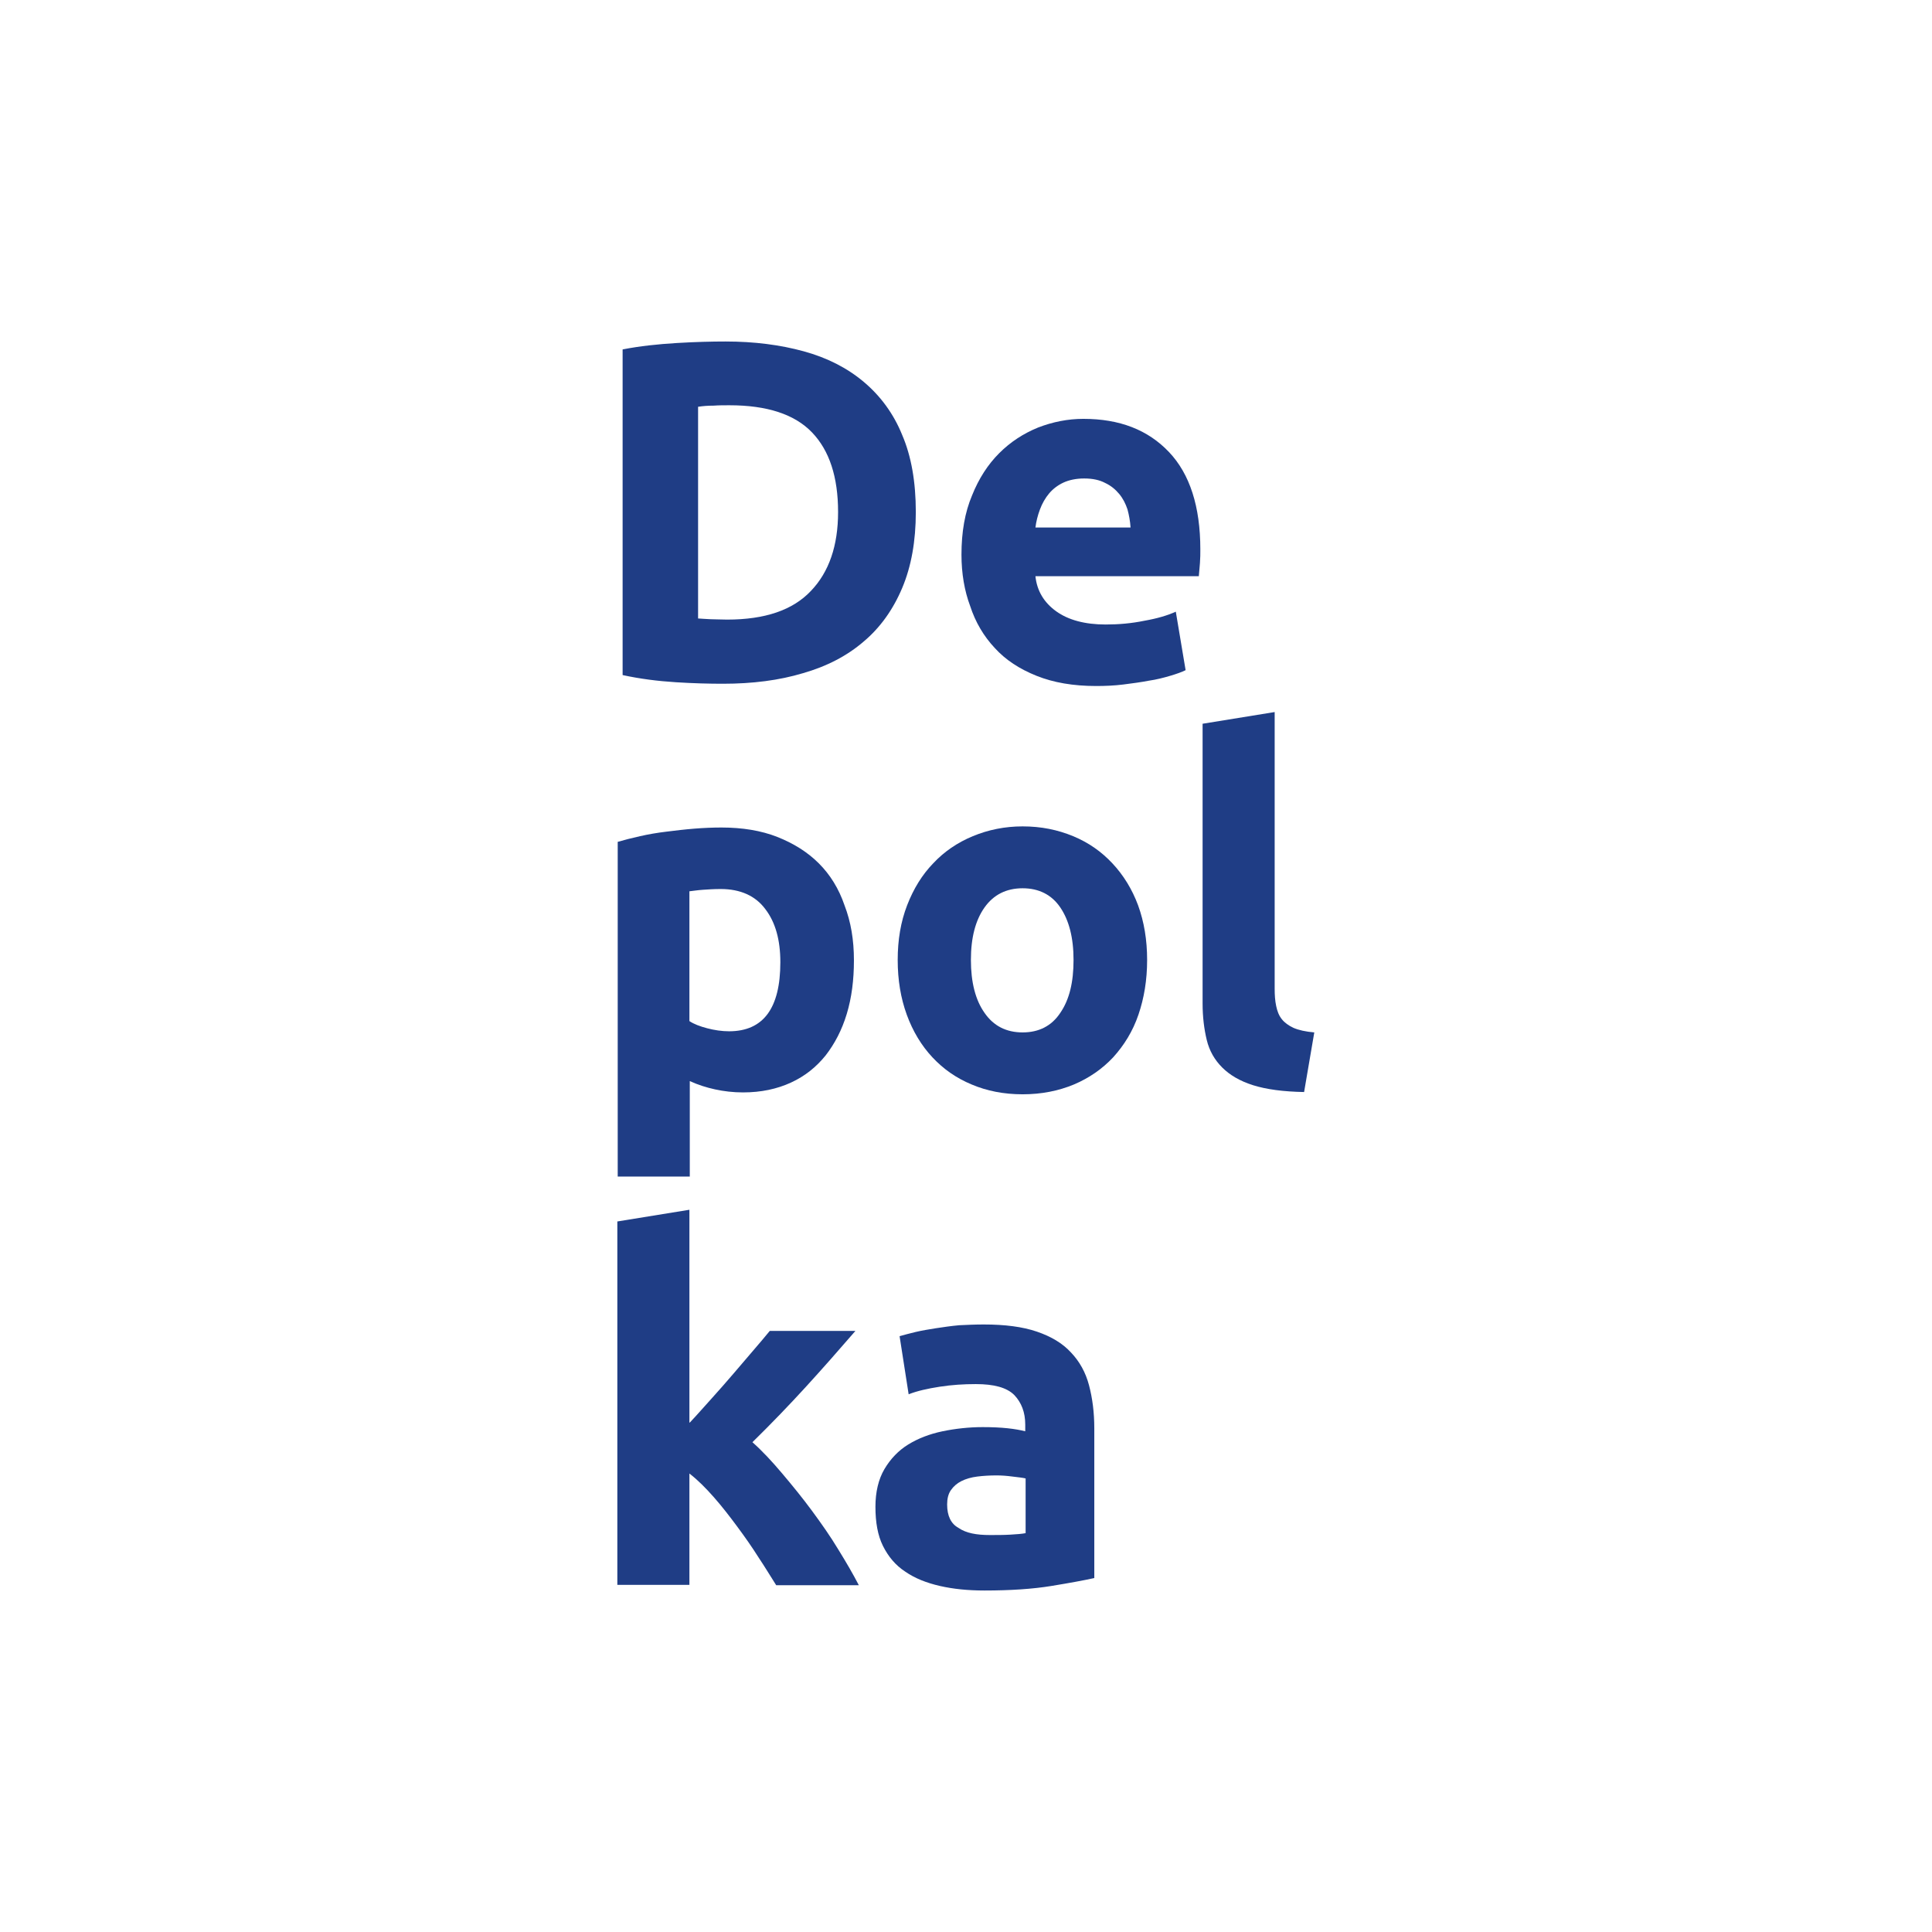
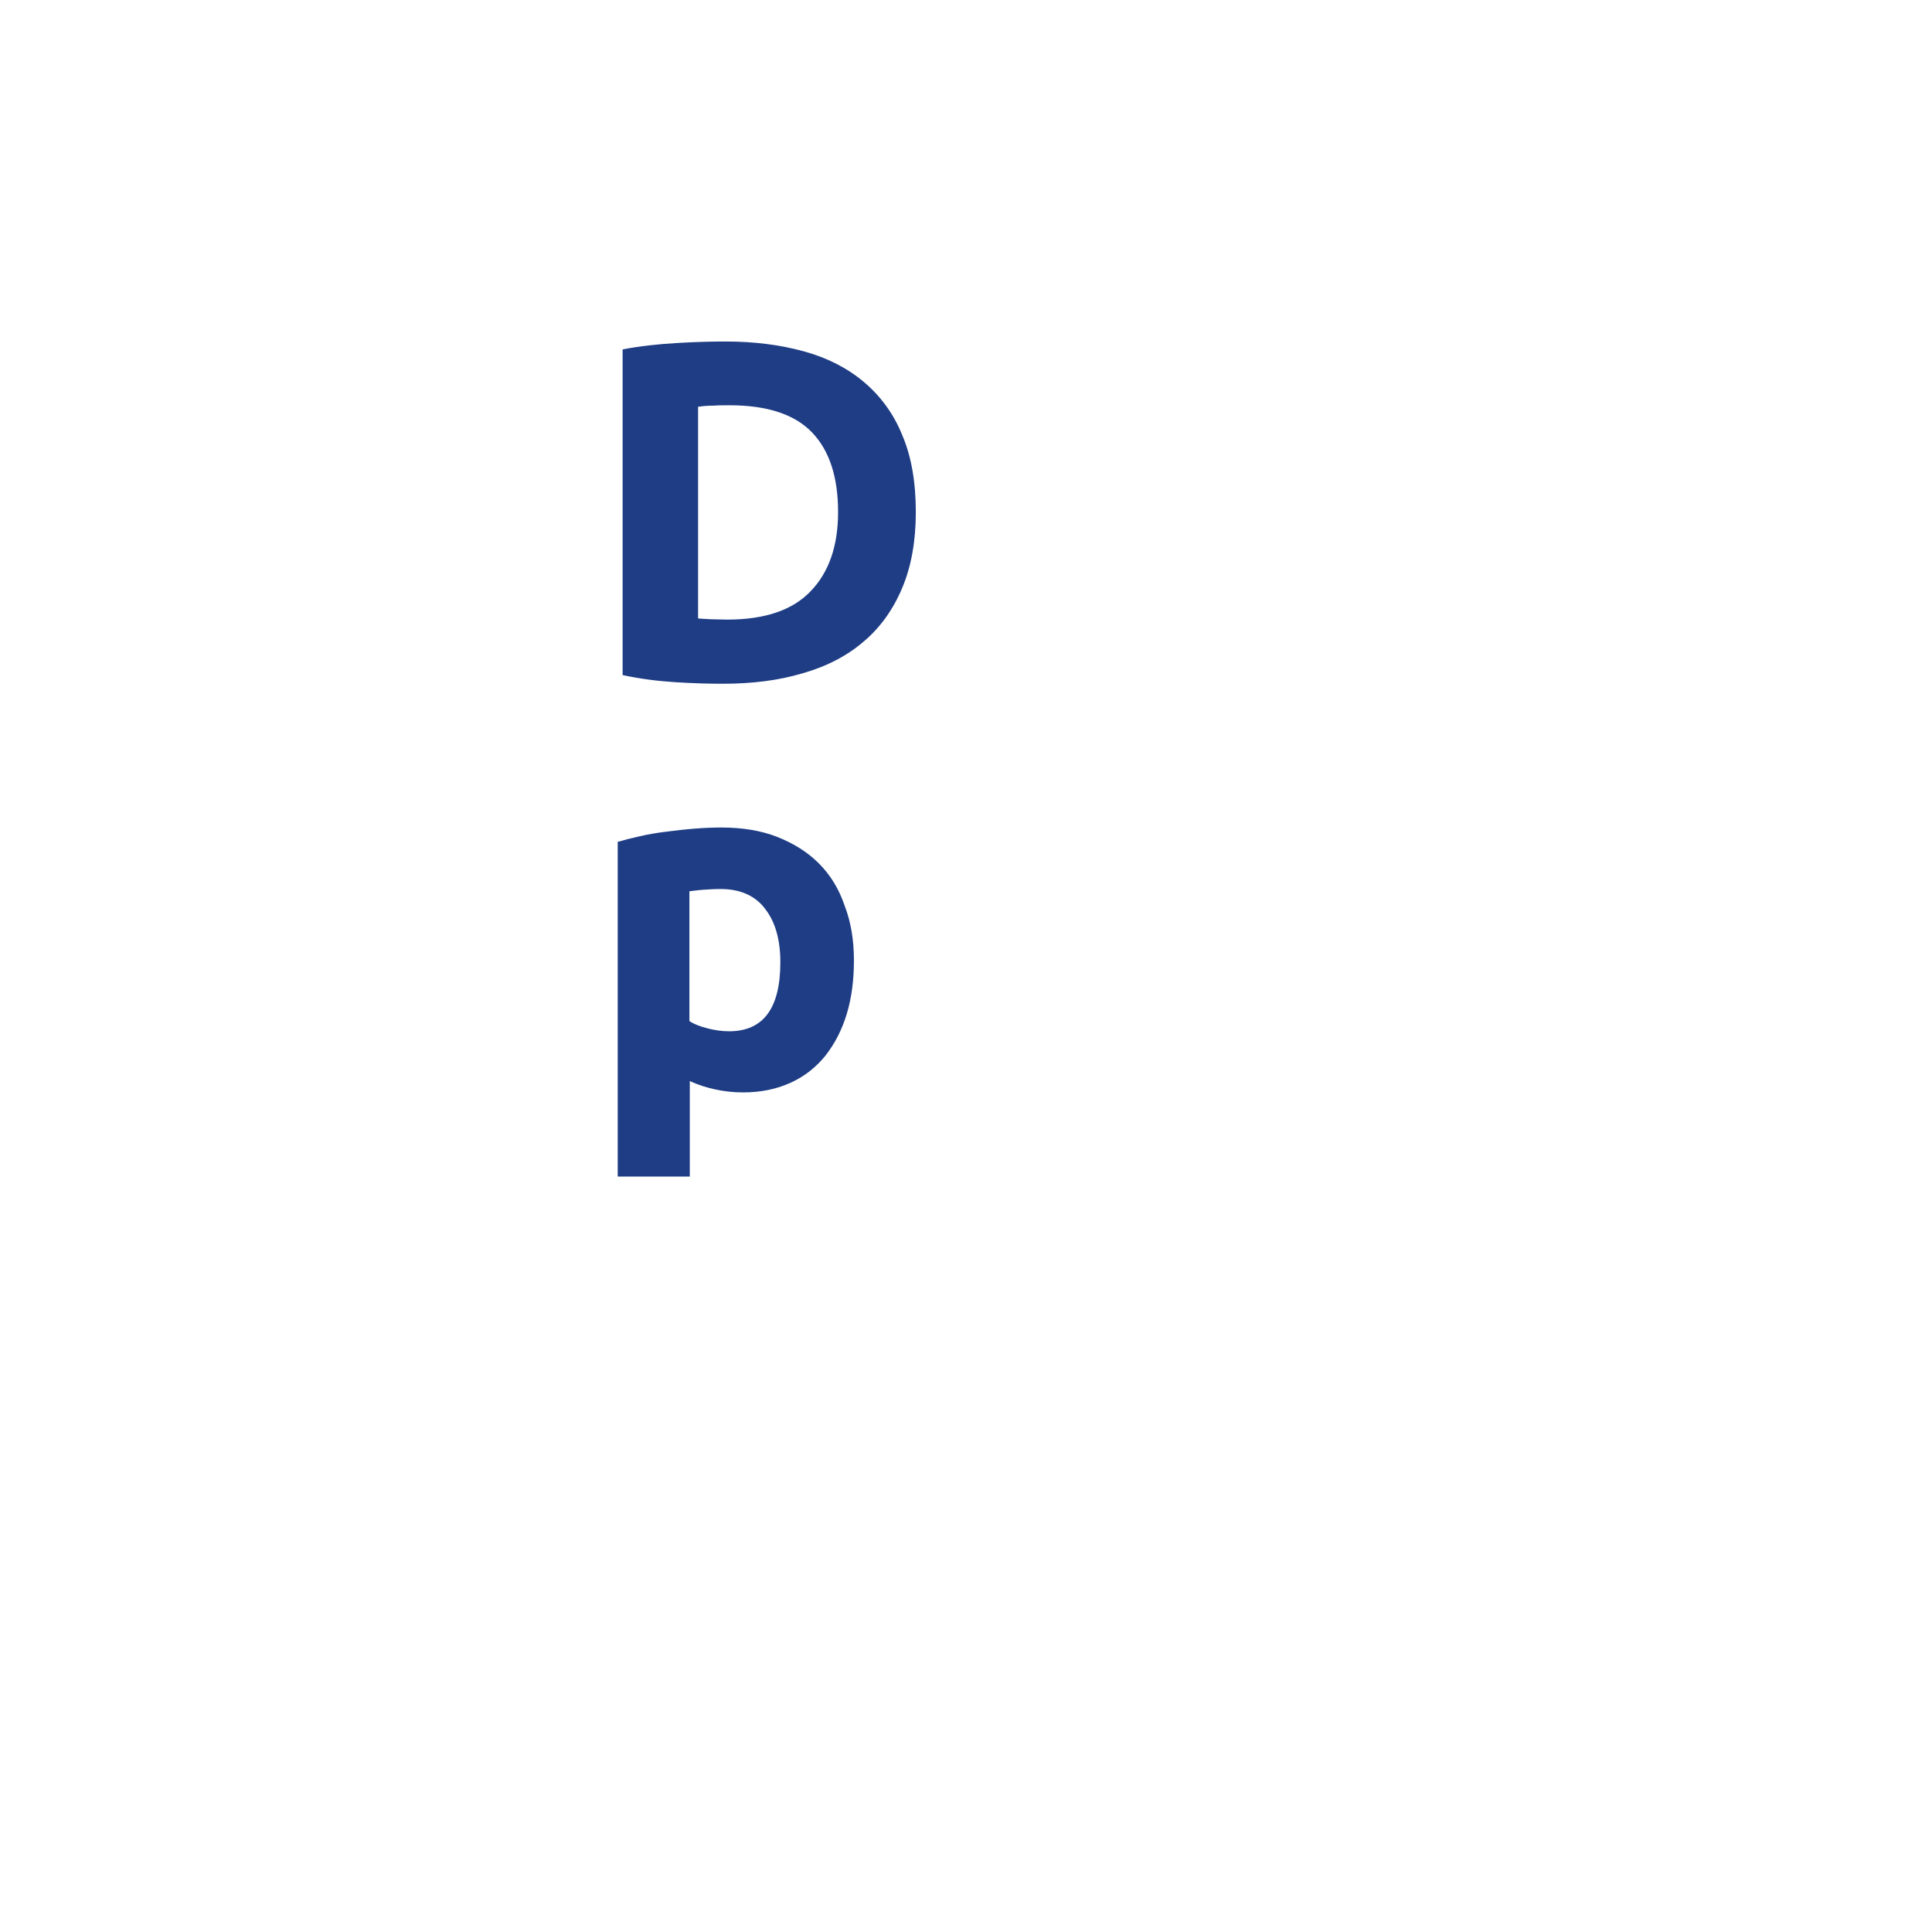
<svg xmlns="http://www.w3.org/2000/svg" version="1.1" id="Ebene_1" x="0px" y="0px" viewBox="0 0 512 512" style="enable-background:new 0 0 512 512;" xml:space="preserve">
  <style type="text/css">
	.st0{fill:#1F3D85;}
</style>
  <g>
    <path class="st0" d="M242.7,135.7c0,7.7-1.2,14.4-3.6,20.1c-2.4,5.7-5.8,10.5-10.2,14.2c-4.4,3.8-9.8,6.6-16.1,8.4   c-6.3,1.9-13.4,2.8-21.2,2.8c-3.6,0-7.8-0.1-12.5-0.4c-4.8-0.3-9.5-0.9-14.1-1.9V92.6c4.6-0.9,9.4-1.4,14.4-1.7   c5-0.3,9.3-0.4,12.9-0.4c7.6,0,14.5,0.9,20.7,2.6c6.2,1.7,11.5,4.4,15.9,8.1c4.4,3.7,7.9,8.4,10.2,14.1   C241.5,120.9,242.7,127.7,242.7,135.7z M185,163.9c0.9,0.1,2,0.1,3.3,0.2c1.2,0,2.7,0.1,4.4,0.1c10,0,17.4-2.5,22.2-7.6   c4.8-5,7.2-12,7.2-20.9c0-9.3-2.3-16.3-6.9-21.1c-4.6-4.8-11.9-7.2-21.9-7.2c-1.4,0-2.8,0-4.2,0.1c-1.5,0-2.8,0.1-4.1,0.3V163.9z" />
-     <path class="st0" d="M254.8,147c0-6,0.9-11.2,2.8-15.7c1.8-4.5,4.2-8.2,7.2-11.2c3-3,6.4-5.2,10.3-6.8c3.9-1.5,7.9-2.3,12-2.3   c9.6,0,17.1,2.9,22.7,8.8c5.5,5.8,8.3,14.4,8.3,25.8c0,1.1,0,2.3-0.1,3.6c-0.1,1.3-0.2,2.5-0.3,3.5h-43.3c0.4,3.9,2.3,7,5.5,9.3   c3.2,2.3,7.6,3.5,13.1,3.5c3.5,0,6.9-0.3,10.3-1c3.4-0.6,6.1-1.4,8.3-2.4l2.6,15.5c-1,0.5-2.4,1-4.1,1.5c-1.7,0.5-3.6,1-5.7,1.3   c-2.1,0.4-4.3,0.7-6.7,1c-2.4,0.3-4.8,0.4-7.2,0.4c-6.1,0-11.3-0.9-15.8-2.7s-8.2-4.2-11.1-7.4c-2.9-3.1-5.1-6.8-6.5-11.1   C255.6,156.6,254.8,152,254.8,147z M299.6,139.7c-0.1-1.6-0.4-3.2-0.8-4.7c-0.5-1.5-1.2-2.9-2.2-4.1c-1-1.2-2.2-2.2-3.7-2.9   c-1.5-0.8-3.3-1.2-5.6-1.2c-2.1,0-4,0.4-5.5,1.1c-1.5,0.7-2.8,1.7-3.8,2.9c-1,1.2-1.8,2.6-2.4,4.2c-0.6,1.6-1,3.2-1.2,4.8H299.6z" />
    <path class="st0" d="M226.3,254.5c0,5.2-0.6,9.9-1.9,14.2c-1.3,4.3-3.2,7.9-5.6,11c-2.5,3.1-5.5,5.5-9.2,7.2   c-3.7,1.7-7.9,2.6-12.7,2.6c-2.6,0-5.1-0.3-7.4-0.8c-2.3-0.5-4.5-1.2-6.7-2.2v25.3h-19.1v-88.7c1.7-0.5,3.7-1,5.9-1.5   c2.2-0.5,4.5-0.9,7-1.2c2.4-0.3,4.9-0.6,7.4-0.8c2.5-0.2,4.9-0.3,7.2-0.3c5.5,0,10.5,0.8,14.8,2.5s8,4,11,7c3,3,5.3,6.7,6.8,11.1   C225.5,244.3,226.3,249.1,226.3,254.5z M206.8,255c0-5.9-1.3-10.6-4-14.1c-2.6-3.5-6.6-5.3-11.8-5.3c-1.7,0-3.3,0.1-4.7,0.2   c-1.5,0.1-2.6,0.3-3.6,0.4v34.4c1.2,0.8,2.8,1.4,4.7,1.9c1.9,0.5,3.9,0.8,5.8,0.8C202.3,273.3,206.8,267.2,206.8,255z" />
-     <path class="st0" d="M304,254.4c0,5.3-0.8,10.1-2.3,14.5c-1.5,4.4-3.8,8.1-6.7,11.3c-2.9,3.1-6.4,5.5-10.4,7.2   c-4.1,1.7-8.6,2.6-13.6,2.6c-5,0-9.5-0.9-13.5-2.6c-4.1-1.7-7.5-4.1-10.4-7.2c-2.9-3.1-5.2-6.9-6.8-11.3c-1.6-4.4-2.4-9.2-2.4-14.5   c0-5.3,0.8-10.1,2.5-14.5s4-8.1,6.9-11.1c2.9-3.1,6.4-5.5,10.5-7.2c4.1-1.7,8.5-2.6,13.2-2.6c4.9,0,9.3,0.9,13.4,2.6   c4.1,1.7,7.5,4.1,10.4,7.2c2.9,3.1,5.2,6.8,6.8,11.1C303.2,244.3,304,249.1,304,254.4z M284.5,254.4c0-5.9-1.2-10.5-3.5-13.9   c-2.3-3.4-5.7-5.1-10-5.1s-7.7,1.7-10.1,5.1c-2.4,3.4-3.6,8-3.6,13.9c0,5.9,1.2,10.6,3.6,14c2.4,3.5,5.8,5.2,10.1,5.2   s7.7-1.7,10-5.2C283.4,264.9,284.5,260.3,284.5,254.4z" />
-     <path class="st0" d="M345.6,289.4c-5.5-0.1-10-0.7-13.5-1.8c-3.5-1.1-6.2-2.7-8.2-4.7c-2-2-3.4-4.4-4.1-7.3   c-0.7-2.9-1.1-6.1-1.1-9.7v-74.1l19.1-3.1v73.3c0,1.7,0.1,3.2,0.4,4.6c0.3,1.4,0.7,2.5,1.5,3.5c0.7,0.9,1.8,1.7,3.1,2.3   c1.4,0.6,3.2,1,5.5,1.2L345.6,289.4z" />
-     <path class="st0" d="M182.8,377c1.9-2,3.8-4.2,5.8-6.4c2-2.2,3.9-4.4,5.8-6.6s3.6-4.2,5.3-6.2c1.7-2,3.1-3.6,4.3-5.1h22.7   c-4.5,5.2-8.9,10.2-13.2,14.9c-4.3,4.7-9,9.6-14.1,14.6c2.6,2.3,5.2,5.1,7.9,8.3c2.7,3.2,5.4,6.5,7.9,9.9s4.9,6.8,7,10.3   c2.1,3.4,3.9,6.5,5.4,9.4h-21.9c-1.4-2.2-2.9-4.7-4.7-7.4c-1.7-2.7-3.6-5.4-5.6-8.1s-4-5.3-6.2-7.8c-2.2-2.5-4.3-4.6-6.5-6.3v29.5   h-19.1v-96.3l19.1-3.1V377z" />
-     <path class="st0" d="M260.7,351c5.6,0,10.3,0.6,14.1,1.9c3.8,1.3,6.8,3.1,9,5.5c2.3,2.4,3.9,5.3,4.8,8.7c0.9,3.4,1.4,7.2,1.4,11.4   v39.7c-2.7,0.6-6.5,1.3-11.4,2.1c-4.9,0.8-10.8,1.2-17.7,1.2c-4.4,0-8.3-0.4-11.8-1.2c-3.5-0.8-6.6-2-9.2-3.8   c-2.6-1.7-4.5-4-5.9-6.8c-1.4-2.8-2-6.3-2-10.4c0-3.9,0.8-7.3,2.4-10c1.6-2.7,3.7-4.9,6.3-6.5c2.6-1.6,5.7-2.8,9.1-3.5   c3.4-0.7,7-1.1,10.6-1.1c2.5,0,4.7,0.1,6.6,0.3c1.9,0.2,3.5,0.5,4.7,0.8v-1.8c0-3.2-1-5.8-2.9-7.8c-2-2-5.4-2.9-10.2-2.9   c-3.2,0-6.4,0.2-9.6,0.7c-3.2,0.5-5.9,1.1-8.2,2l-2.4-15.4c1.1-0.3,2.5-0.7,4.2-1.1s3.5-0.7,5.4-1c2-0.3,4-0.6,6.2-0.8   C256.3,351.1,258.5,351,260.7,351z M262.3,406.8c1.9,0,3.7,0,5.4-0.1c1.7-0.1,3.1-0.2,4.1-0.4v-14.5c-0.8-0.2-1.9-0.3-3.5-0.5   c-1.5-0.2-2.9-0.3-4.2-0.3c-1.8,0-3.5,0.1-5.1,0.3c-1.6,0.2-3,0.6-4.2,1.2c-1.2,0.6-2.1,1.4-2.8,2.4c-0.7,1-1,2.3-1,3.8   c0,3,1,5.1,3,6.2C256,406.3,258.8,406.8,262.3,406.8z" />
  </g>
</svg>